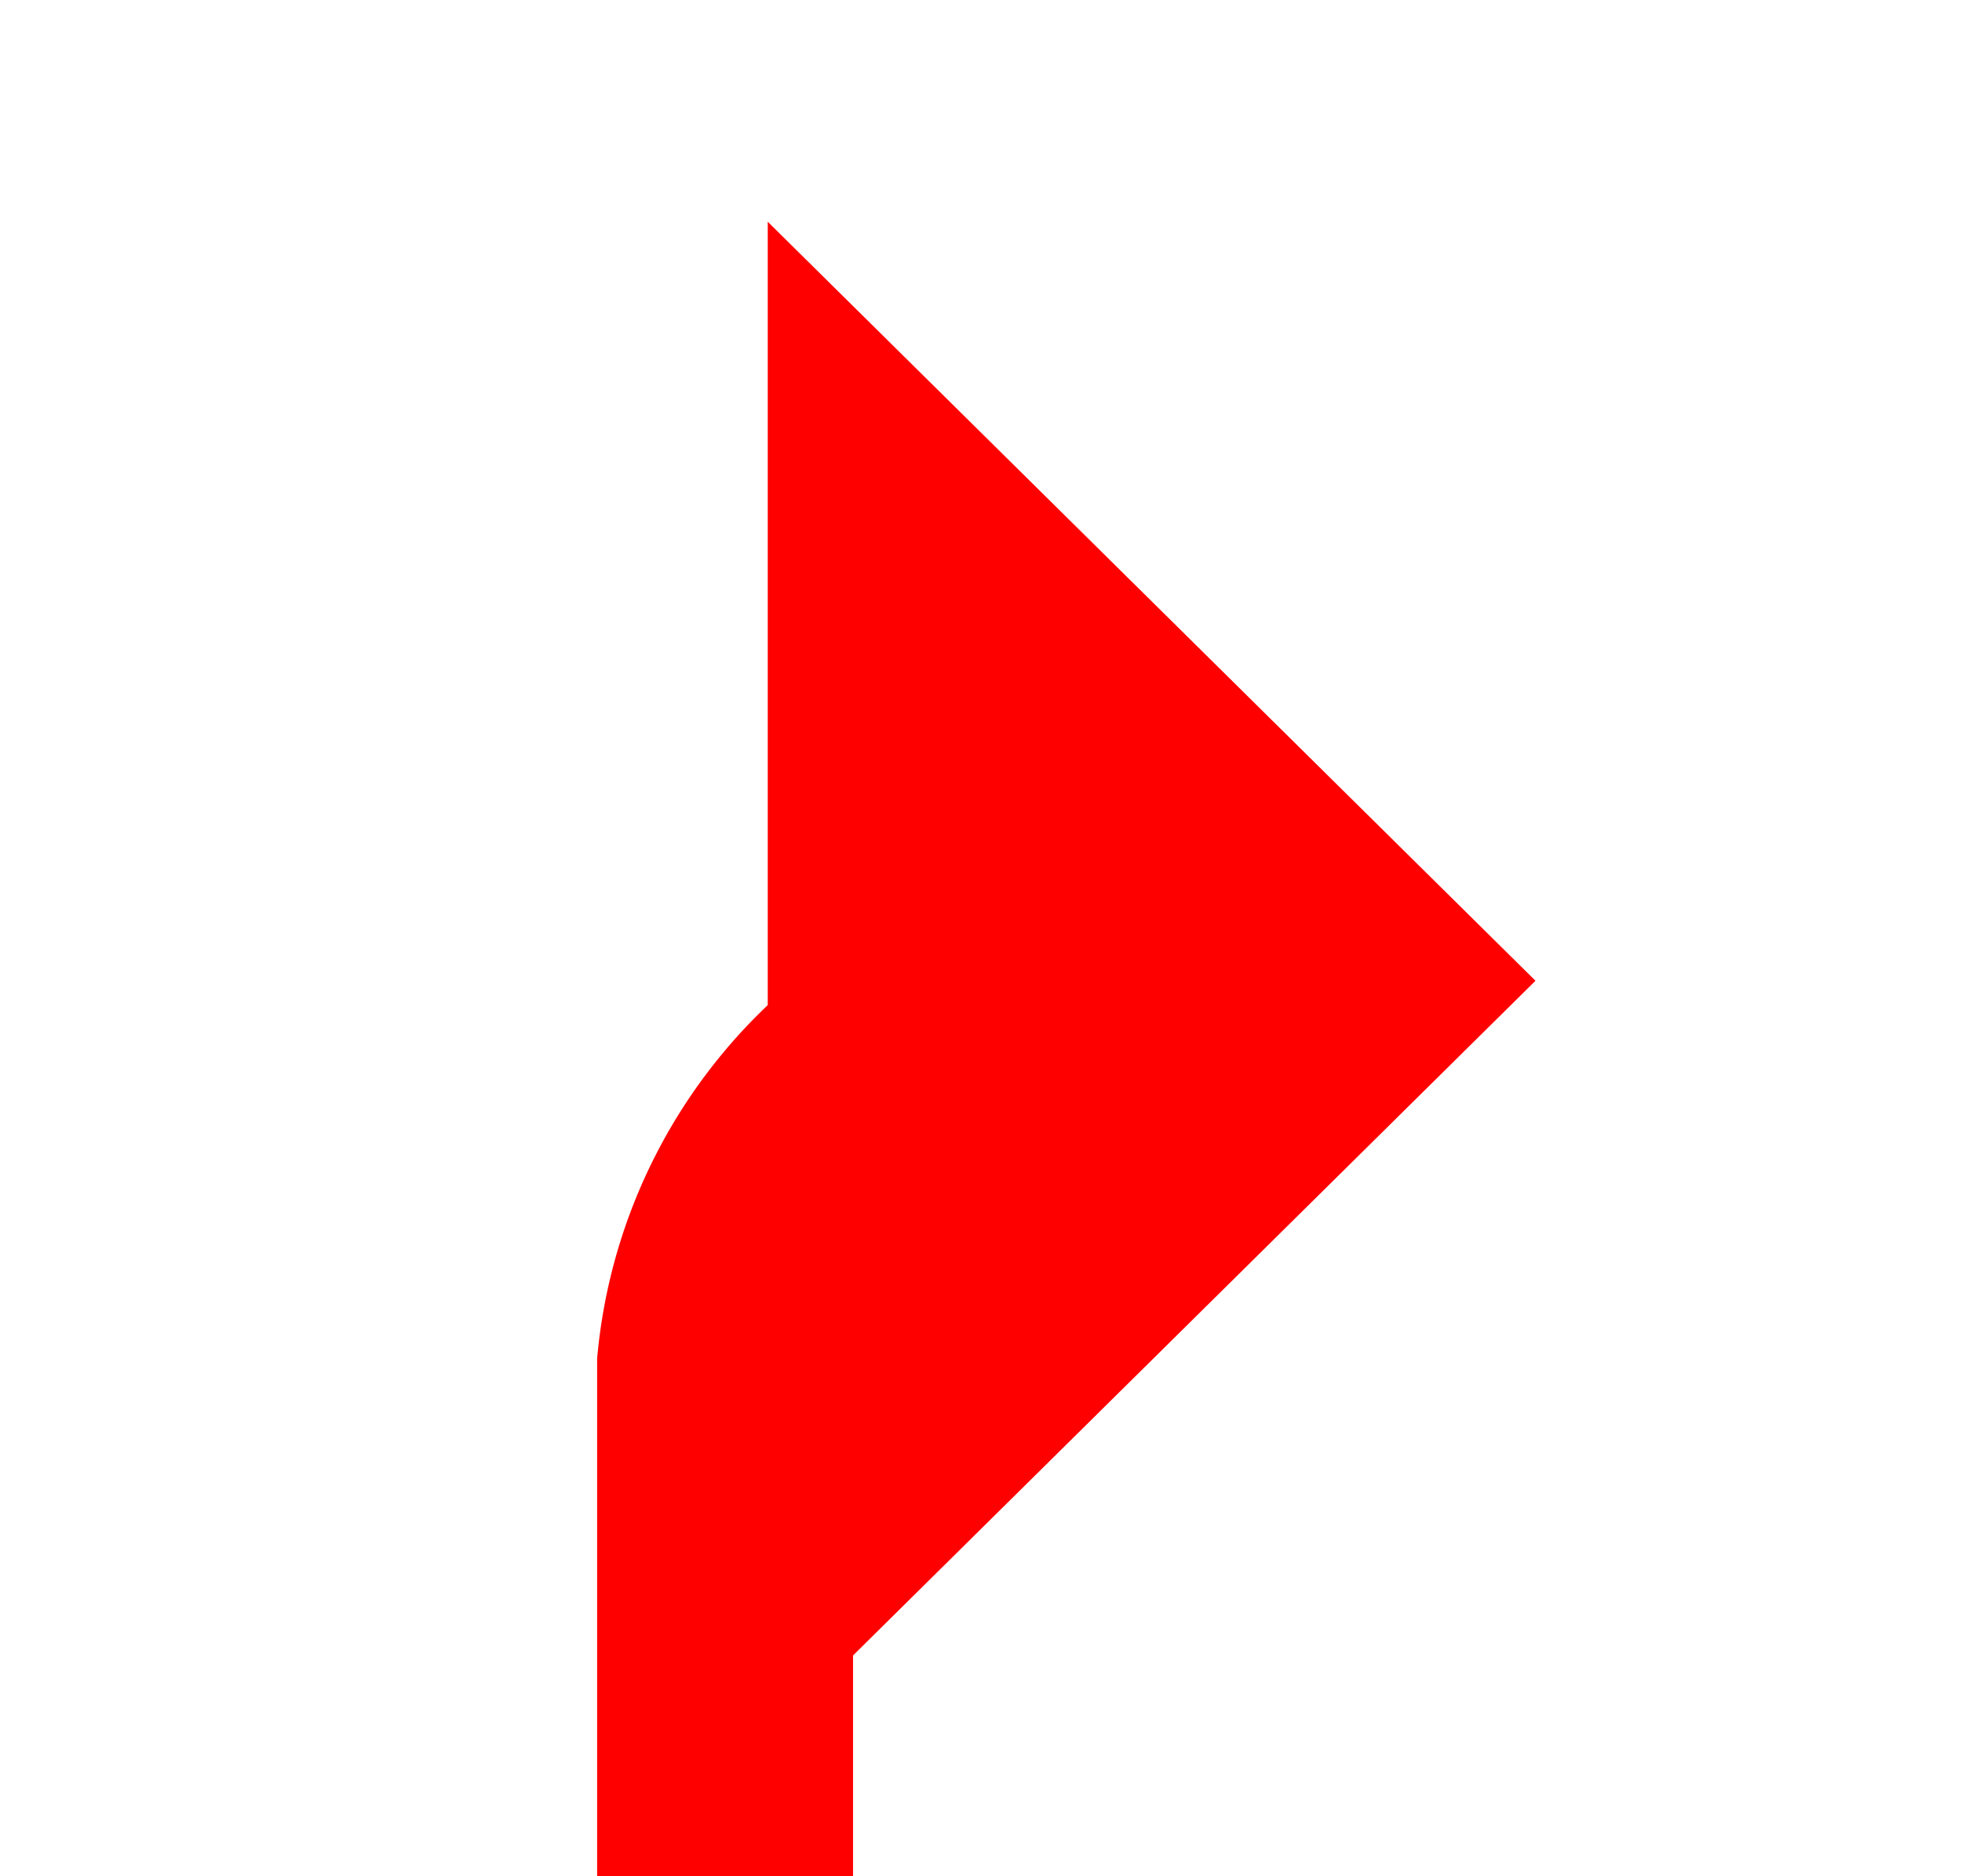
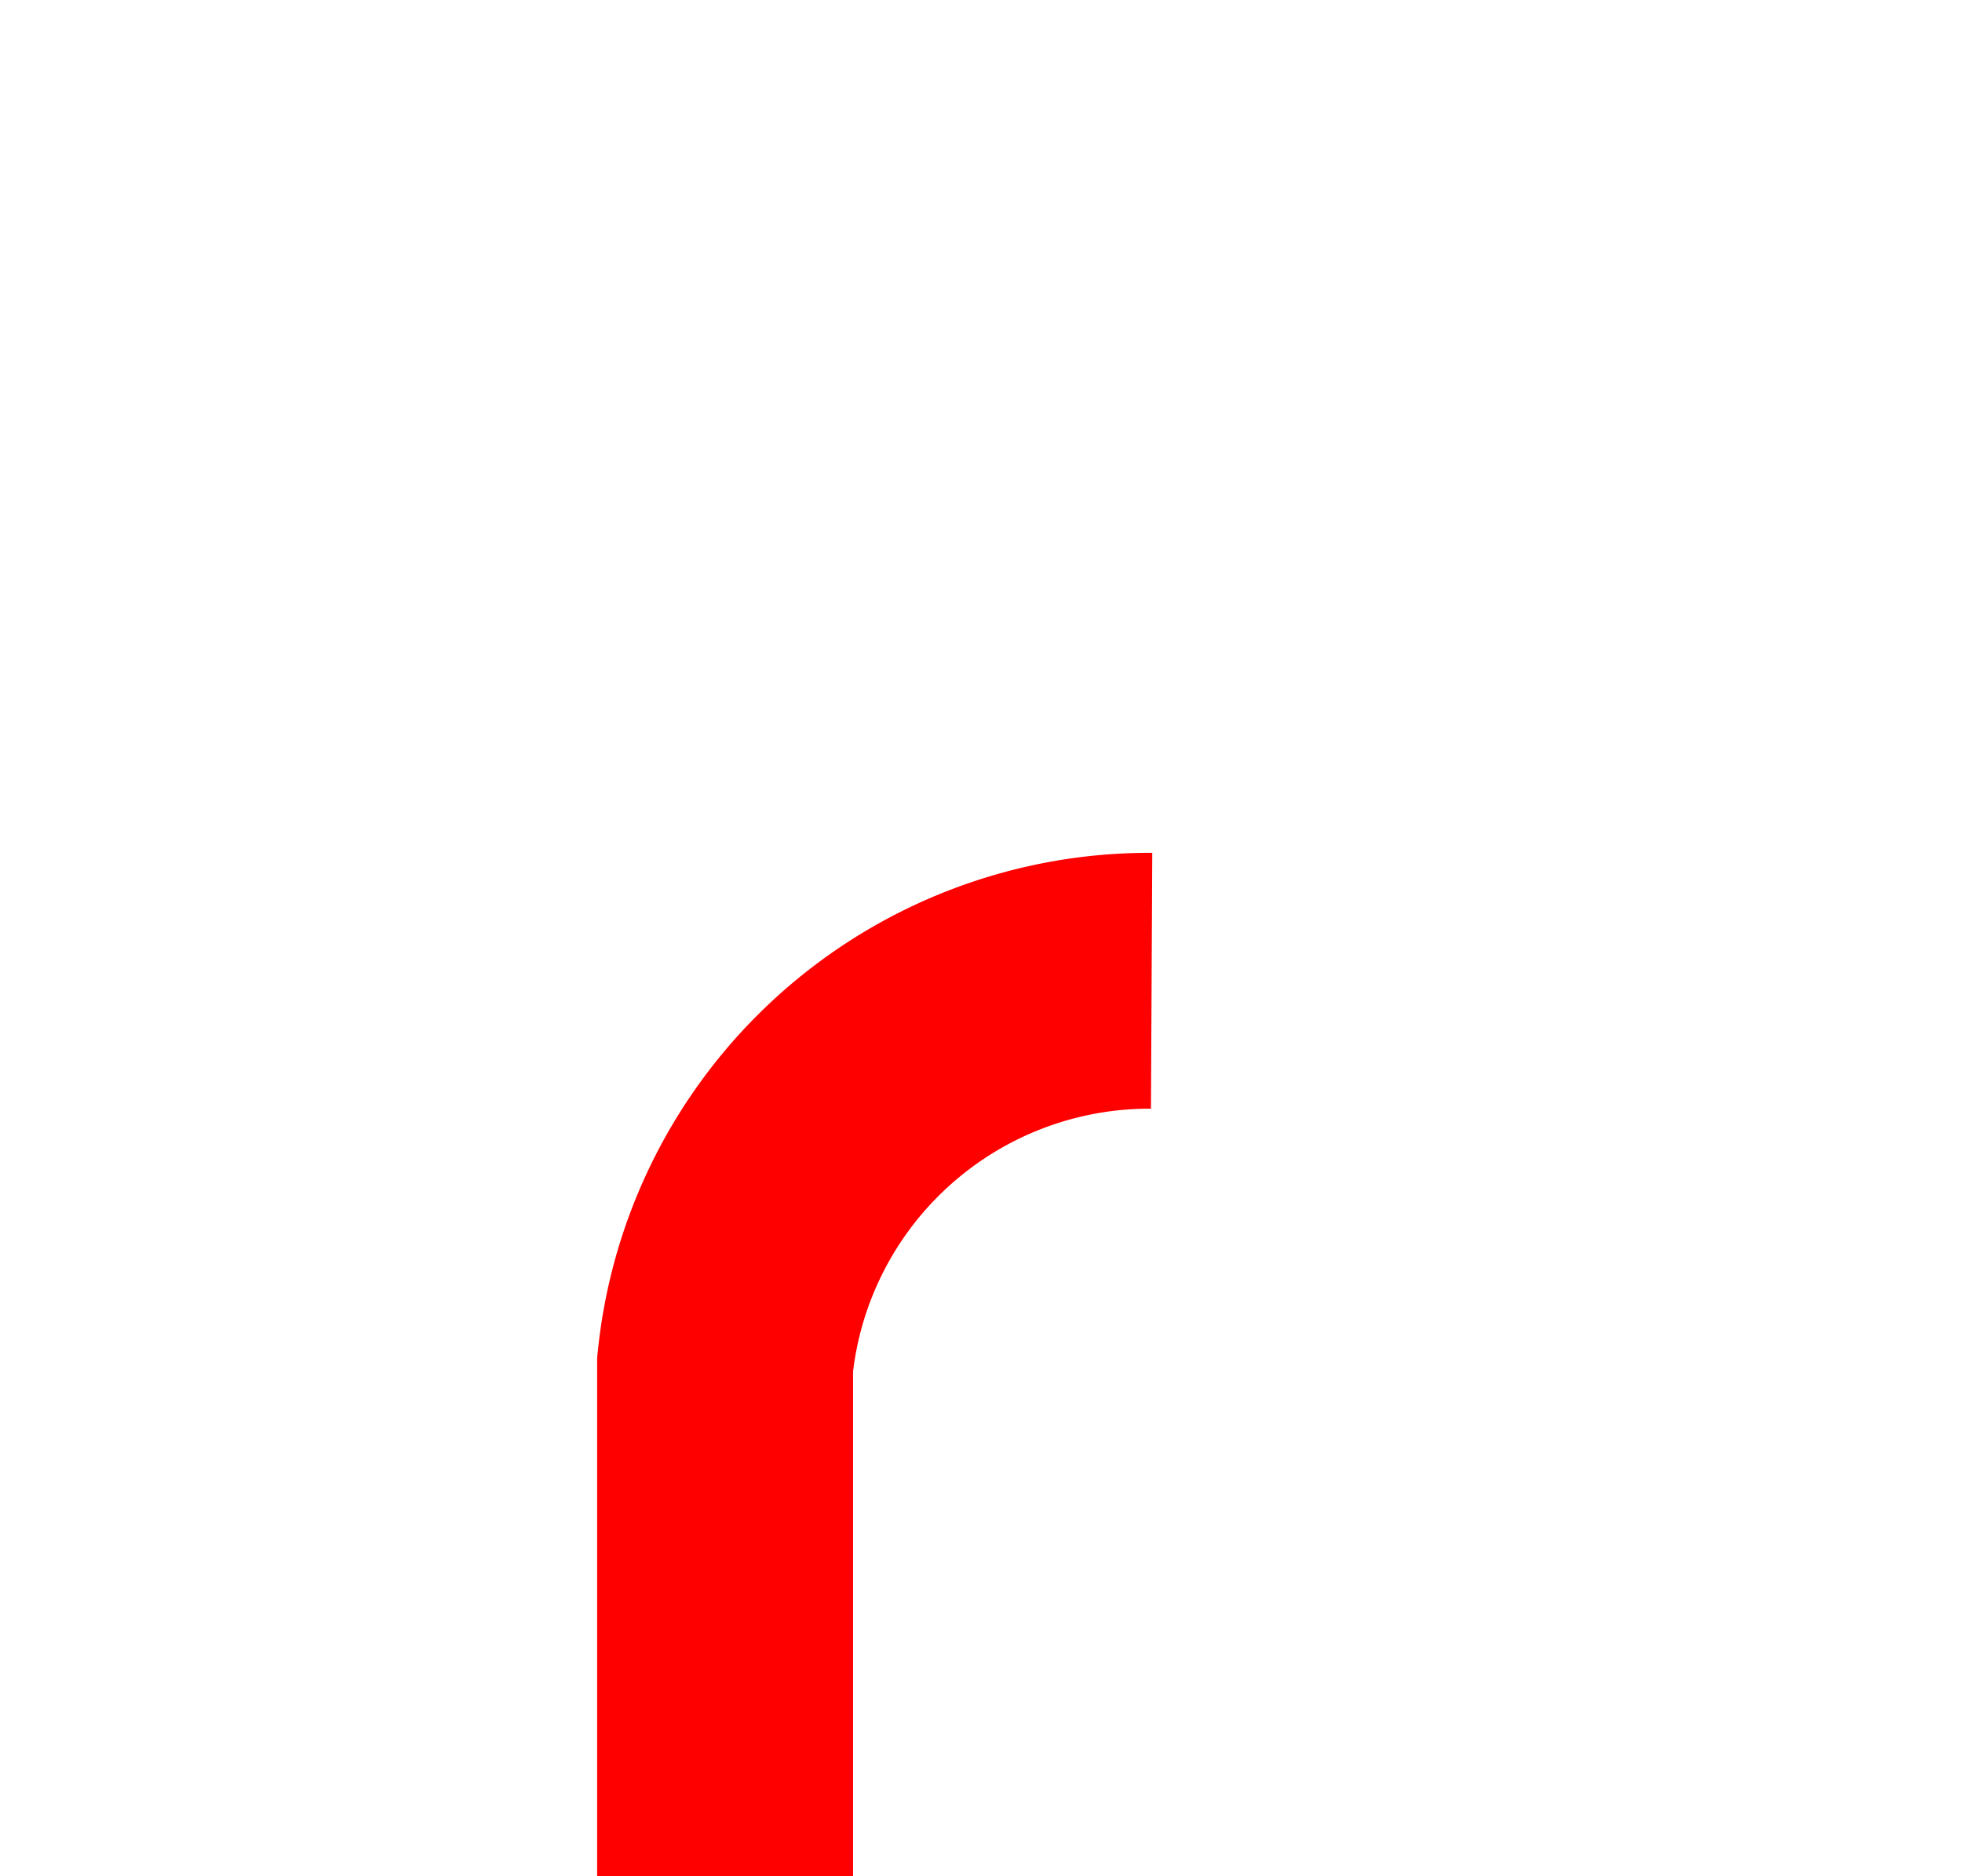
<svg xmlns="http://www.w3.org/2000/svg" version="1.1" width="23px" height="22px" preserveAspectRatio="xMinYMid meet" viewBox="1332 781  23 20">
  <path d="M 1350 1243.5  L 1345 1243.5  A 5 5 0 0 1 1340.5 1238.5 L 1340.5 796  A 5 5 0 0 1 1345.5 791.5 " stroke-width="3" stroke="#ff0000" fill="none" />
-   <path d="M 1341 800.4  L 1350 791.5  L 1341 782.6  L 1341 800.4  Z " fill-rule="nonzero" fill="#ff0000" stroke="none" />
</svg>